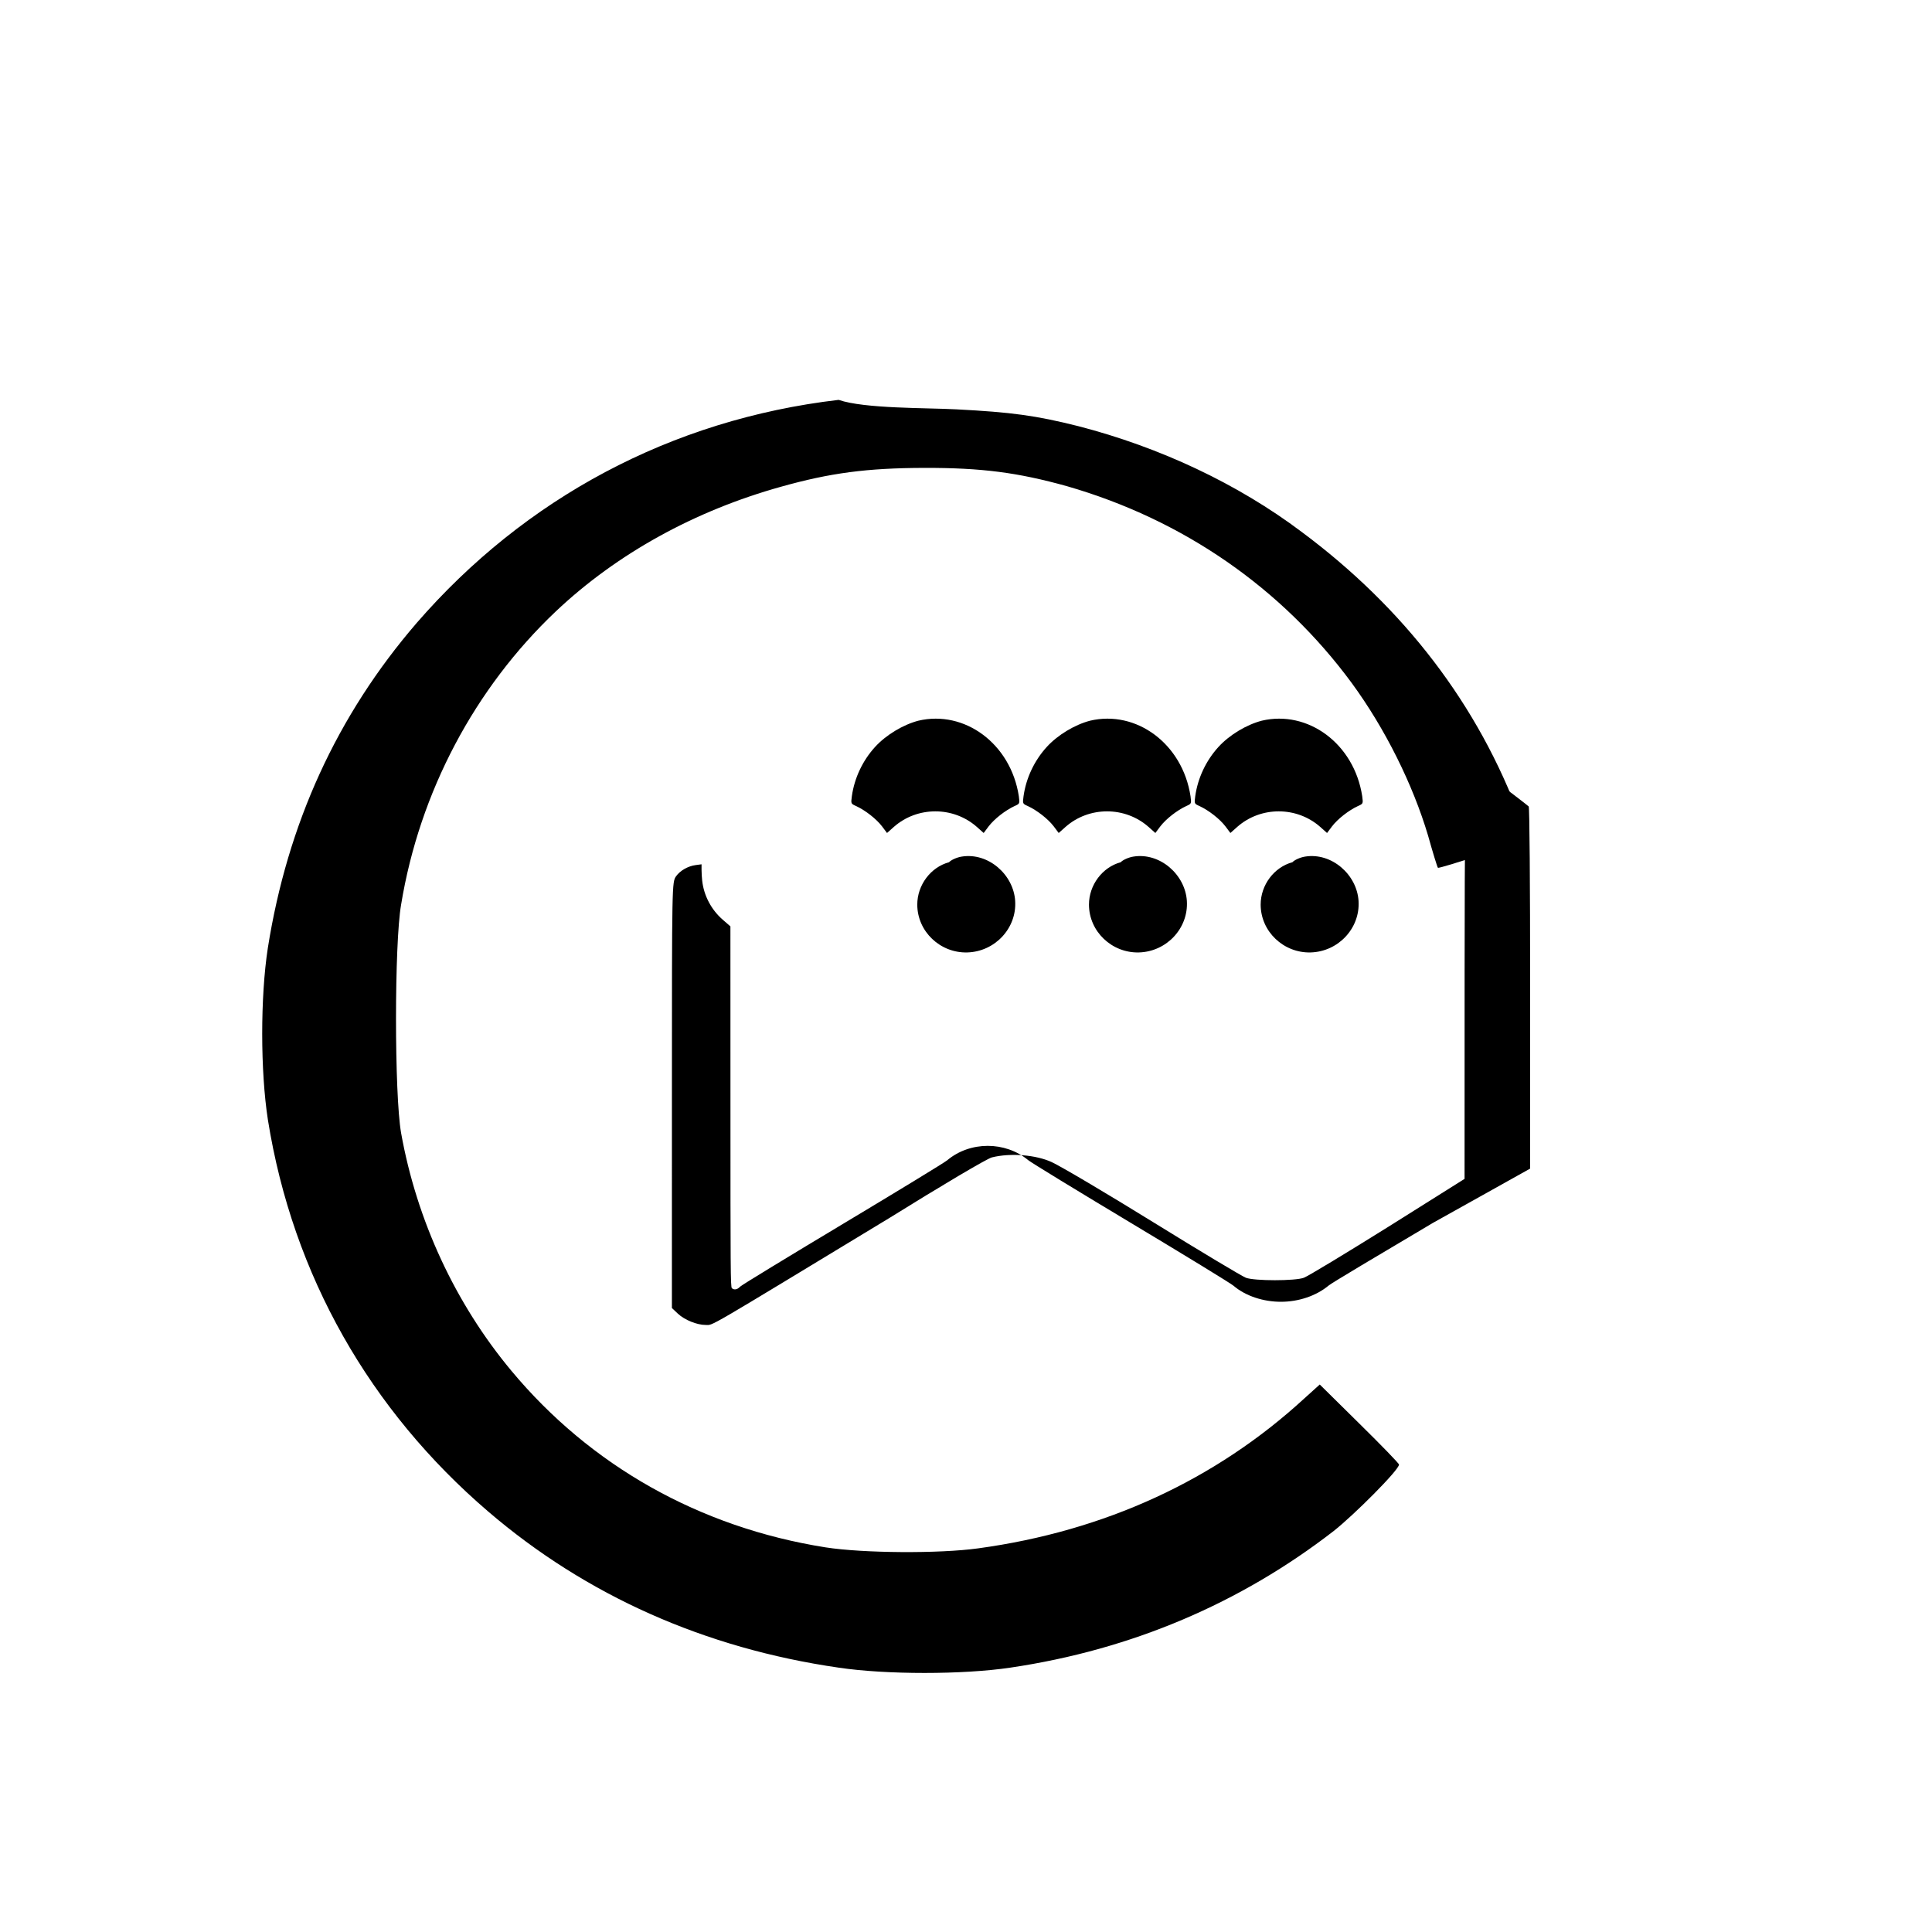
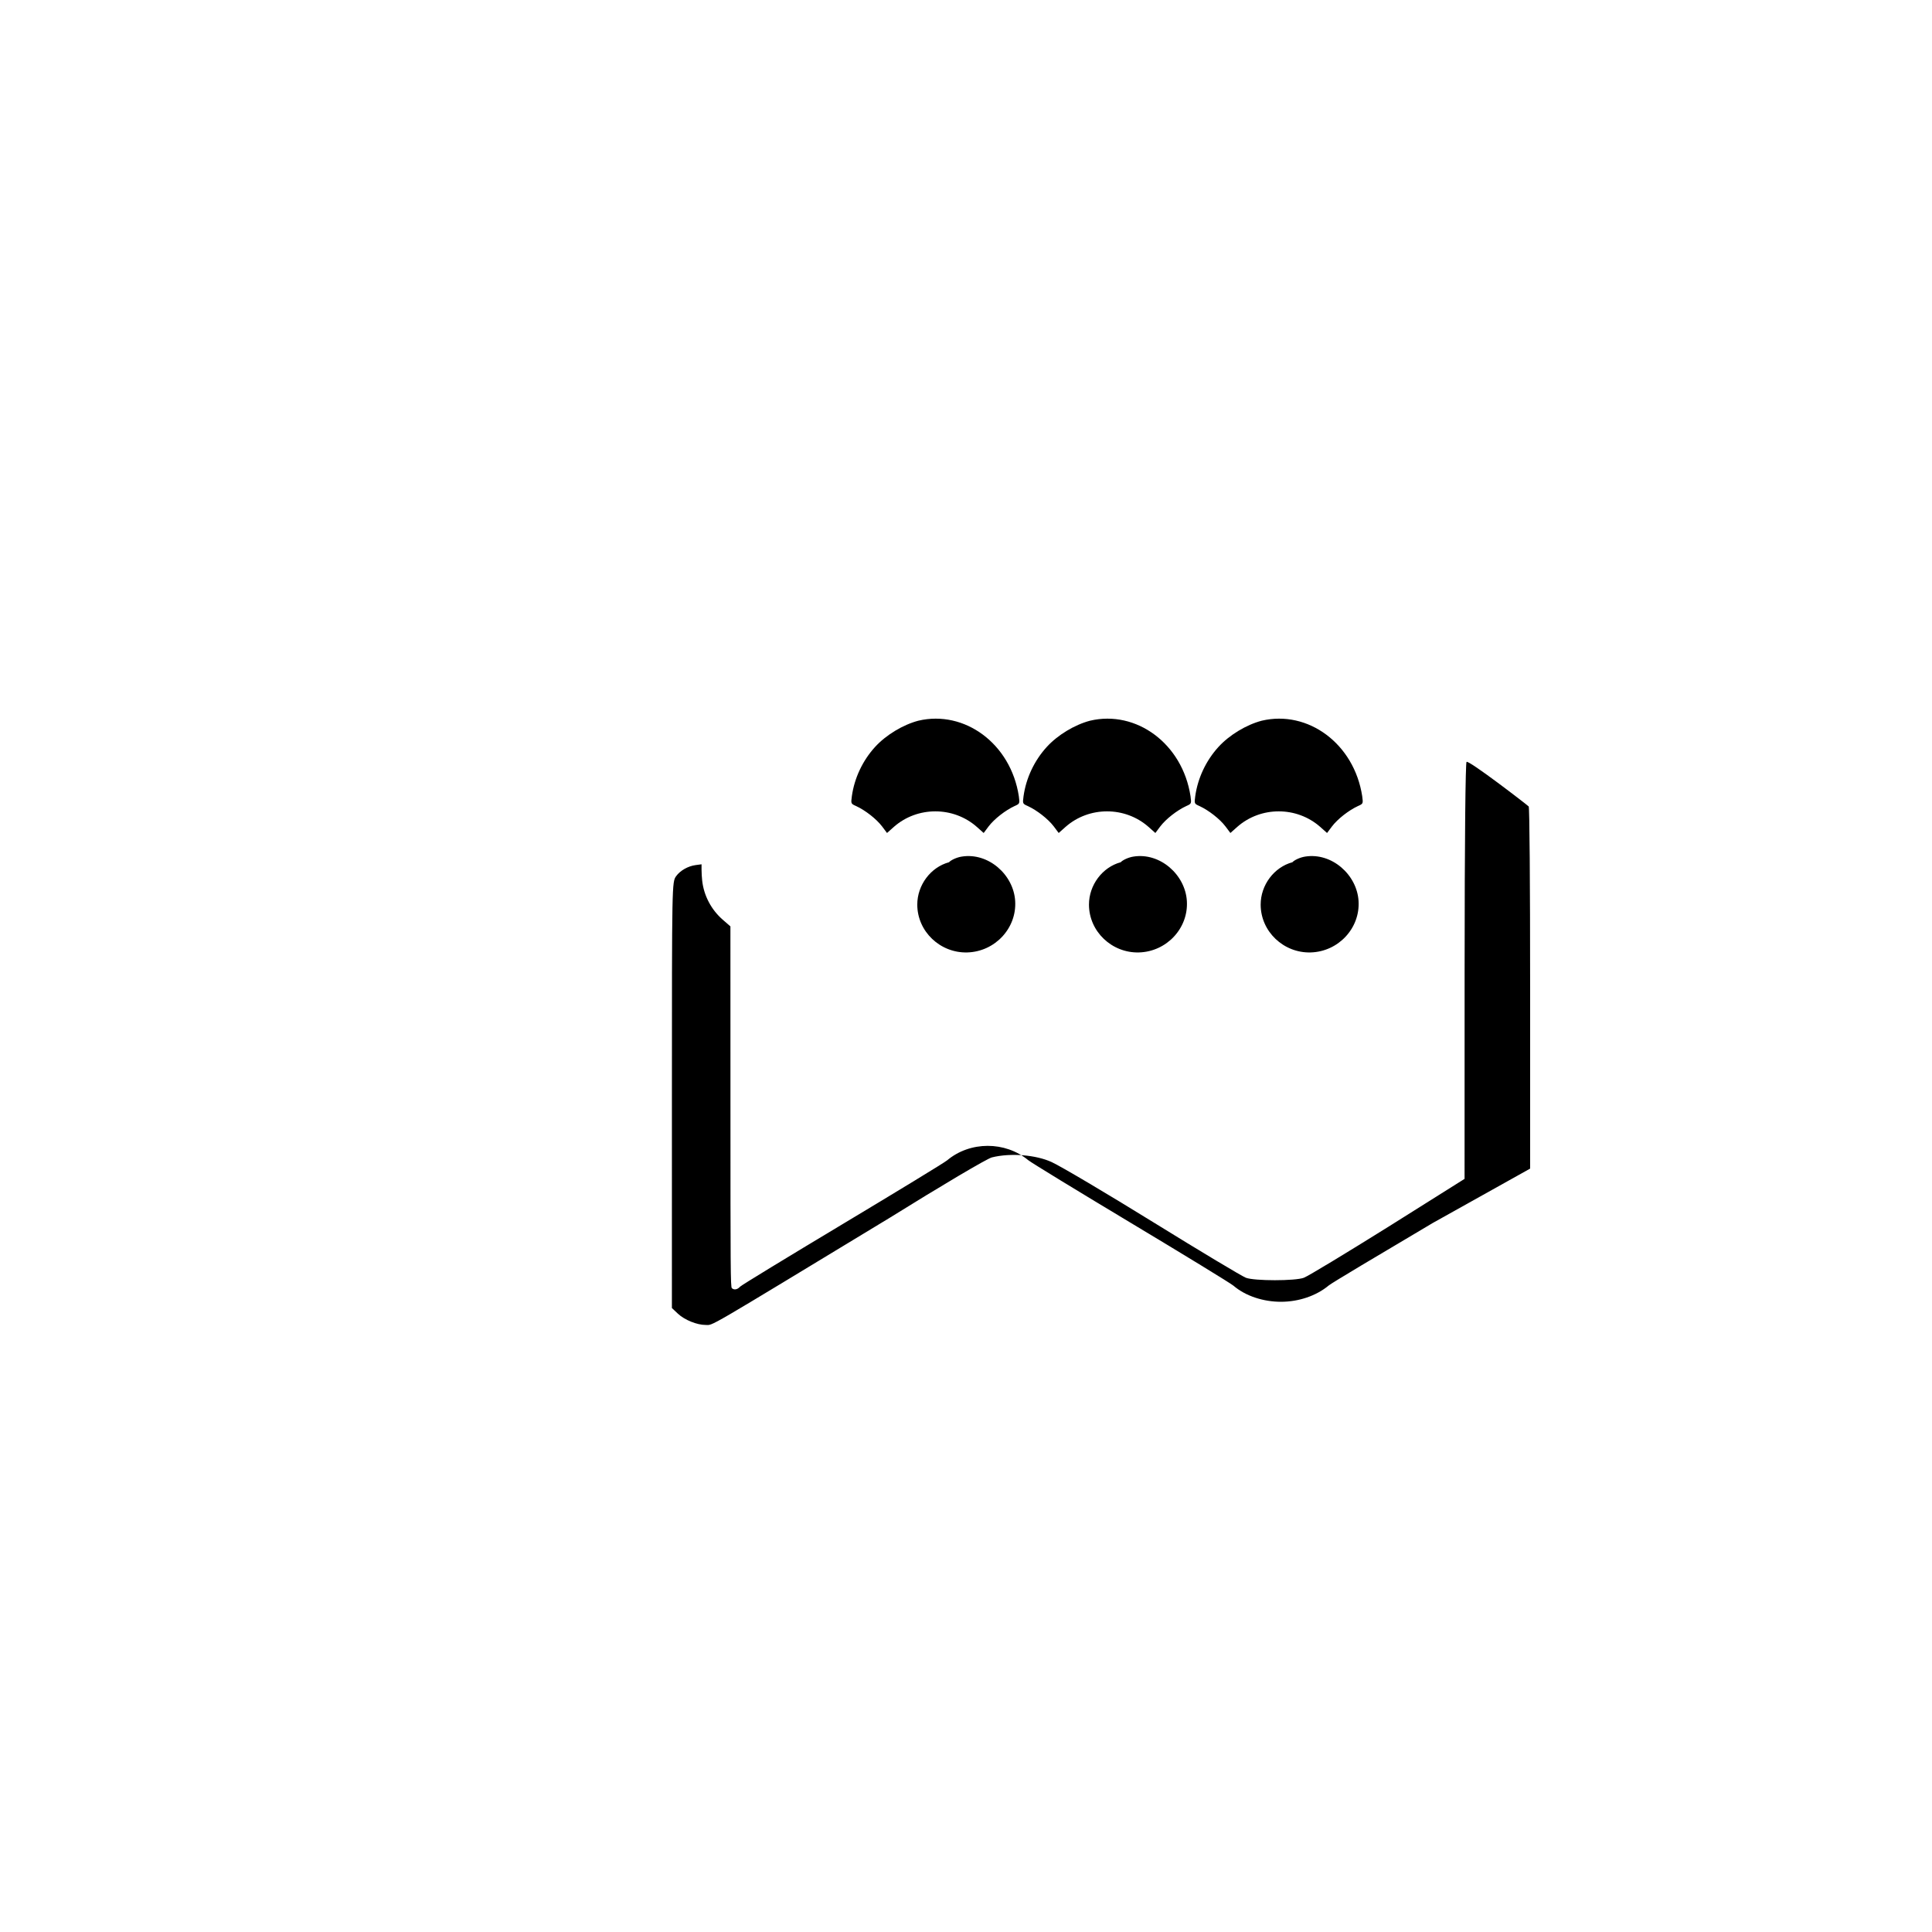
<svg xmlns="http://www.w3.org/2000/svg" width="1024" height="1024" viewBox="0 0 1024 1024" version="1.1">
-   <path d="M 444.500 211.941 C 355.450 222.355, 278.051 264.285, 220.936 330.083 C 178.608 379.140, 152.367 436.593, 141.952 502.500 C 137.968 528.374, 137.982 567.631, 141.987 593.500 C 155.183 676.145, 196.275 747.566, 258.691 801.084 C 310.882 845.809, 373.714 873.639, 444.500 883.884 C 469.673 887.638, 510.327 887.638, 535.500 883.884 C 599.917 874.366, 657.565 849.650, 706.934 811.426 C 717.439 803.152, 741.500 779.171, 741.500 776.249 C 741.500 775.647, 732.125 765.993, 720.500 754.547 L 699.500 733.819 691.368 741.160 C 644.198 784.513, 585.481 811.508, 518.485 820.654 C 497.884 823.516, 457.489 823.249, 437.500 820.127 C 370.781 809.551, 312.894 776.807, 271.010 726.500 C 241.316 690.857, 220.883 646.849, 212.588 600.500 C 208.997 579.983, 208.997 500.017, 212.588 479.500 C 222.391 419.700, 251.729 364.696, 294.480 324.159 C 327.089 293.286, 368.528 270.632, 414 257.966 C 439.879 250.704, 459.407 248.053, 490 247.991 C 520.352 247.930, 539.401 250.424, 565.500 257.687 C 627.233 275.479, 679.430 311.776, 716.409 361.961 C 734.123 386.123, 748.808 415.697, 756.889 442.839 C 759.428 451.927, 761.797 459.603, 762.128 459.934 C 762.458 460.265, 773.275 456.972, 786.123 452.657 L 809.500 444.887 805.988 434.443 C 783.551 373.381, 744.006 322.187, 689.972 281.967 C 655.968 256.376, 614.793 237.057, 571.500 225.865 C 549.042 220.222, 536.134 218.483, 507 216.965 C 490.875 216.099, 458.250 216.673, 444.500 211.941" stroke="none" fill="black" fill-rule="evenodd" />
  <path d="M 577.750 381.985 C 569.613 384.122, 560.590 389.546, 554.789 395.915 C 548.211 403.133, 543.845 412.387, 542.500 421.994 C 541.970 425.969, 541.983 425.991, 544.809 427.252 C 549.578 429.455, 555.504 434.036, 558.551 438.051 L 561.133 441.500 564.816 438.226 C 577.250 427.304, 596.245 427.304, 608.684 438.226 L 612.367 441.500 614.949 438.051 C 617.996 434.036, 623.922 429.455, 628.691 427.252 C 631.517 425.991, 631.530 425.969, 631 421.994 C 626.735 394.146, 602.232 376.210, 577.750 381.985 M 668.750 381.985 C 660.613 384.122, 651.590 389.546, 645.789 395.915 C 639.211 403.133, 634.845 412.387, 633.500 421.994 C 632.970 425.969, 632.983 425.991, 635.809 427.252 C 640.578 429.455, 646.504 434.036, 649.551 438.051 L 652.133 441.500 655.816 438.226 C 668.250 427.304, 687.245 427.304, 699.684 438.226 L 703.367 441.500 705.949 438.051 C 708.996 434.036, 714.922 429.455, 719.691 427.252 C 722.517 425.991, 722.530 425.969, 722 421.994 C 717.735 394.146, 693.232 376.210, 668.750 381.985 M 486.750 381.985 C 478.613 384.122, 469.590 389.546, 463.789 395.915 C 457.211 403.133, 452.845 412.387, 451.500 421.994 C 450.970 425.969, 450.983 425.991, 453.809 427.252 C 458.578 429.455, 464.504 434.036, 467.551 438.051 L 470.133 441.500 473.816 438.226 C 486.250 427.304, 505.245 427.304, 517.684 438.226 L 521.367 441.500 523.949 438.051 C 526.996 434.036, 532.922 429.455, 537.691 427.252 C 540.517 425.991, 540.530 425.969, 540 421.994 C 535.735 394.146, 511.232 376.210, 486.750 381.985 M 777.303 403.809 C 776.747 404.364, 776.284 442.600, 776.272 514.809 L 776.250 624.825 736 650.127 C 713.525 664.156, 693.625 676.222, 691.084 677.232 C 686.566 678.972, 664.841 678.974, 660.334 677.236 C 658.297 676.445, 636.534 663.437, 611.500 647.950 C 586.466 632.464, 562.328 618.202, 557.432 615.940 C 549.115 612.103, 535.608 610.968, 525.711 613.448 C 523.208 614.052, 499.025 628.362, 471.500 645.494 C 371.664 705.979, 378.293 702.250, 373.918 702.247 C 369.525 702.245, 362.939 699.691, 359.309 696.287 L 356.119 693.282 356.128 580.391 C 356.137 467.803, 356.144 467.497, 358.368 464.391 C 360.507 461.404, 364.683 459.041, 368.691 458.513 L 371.833 458.094 371.833 460.963 C 371.833 462.542, 371.984 465.125, 372.169 466.750 C 373.060 474.732, 376.983 482.156, 383.068 487.461 L 387.136 491 387.157 586.500 C 387.172 672.162, 387.190 682.094, 387.897 682.750 C 389.064 683.839, 390.851 683.536, 392.250 681.973 C 392.938 681.201, 417.337 666.359, 446.250 649.016 C 475.163 631.674, 500.362 616.355, 502 615.004 C 514.143 604.807, 532.761 604.766, 544.993 614.923 C 546.822 616.387, 571.350 631.351, 599.500 648.237 C 627.650 665.124, 652.075 680.046, 653.778 681.458 C 660.272 687.002, 669.755 689.989, 678.975 689.971 C 688.249 689.953, 697.562 686.908, 704.293 681.298 C 706.157 679.798, 730.838 665.111, 759.418 648.192 L 811 619.385 811 523.871 C 811 467.788, 810.696 427.909, 810.237 427.439 C 809.256 426.435, 778.391 402.722, 777.303 403.809 M 503 457.003 C 493.273 459.626, 486.156 469.110, 486.178 479.500 C 486.208 493.742, 498.358 505.220, 512.700 504.810 C 527.258 504.393, 538.947 492.082, 538.065 477.565 C 537.214 463.537, 523.780 451.741, 509.750 454.008 C 507.083 454.416, 504.031 455.845, 503 457.003 M 594 457.003 C 584.273 459.626, 577.156 469.110, 577.178 479.500 C 577.208 493.742, 589.358 505.220, 603.700 504.810 C 618.258 504.393, 629.947 492.082, 629.065 477.565 C 628.214 463.537, 614.780 451.741, 600.750 454.008 C 598.083 454.416, 595.031 455.845, 594 457.003 M 685 457.003 C 675.273 459.626, 668.156 469.110, 668.178 479.500 C 668.208 493.742, 680.358 505.220, 694.700 504.810 C 709.258 504.393, 720.947 492.082, 720.065 477.565 C 719.214 463.537, 705.780 451.741, 691.750 454.008 C 689.083 454.416, 686.031 455.845, 685 457.003" stroke="none" fill="black" fill-rule="evenodd" />
</svg>